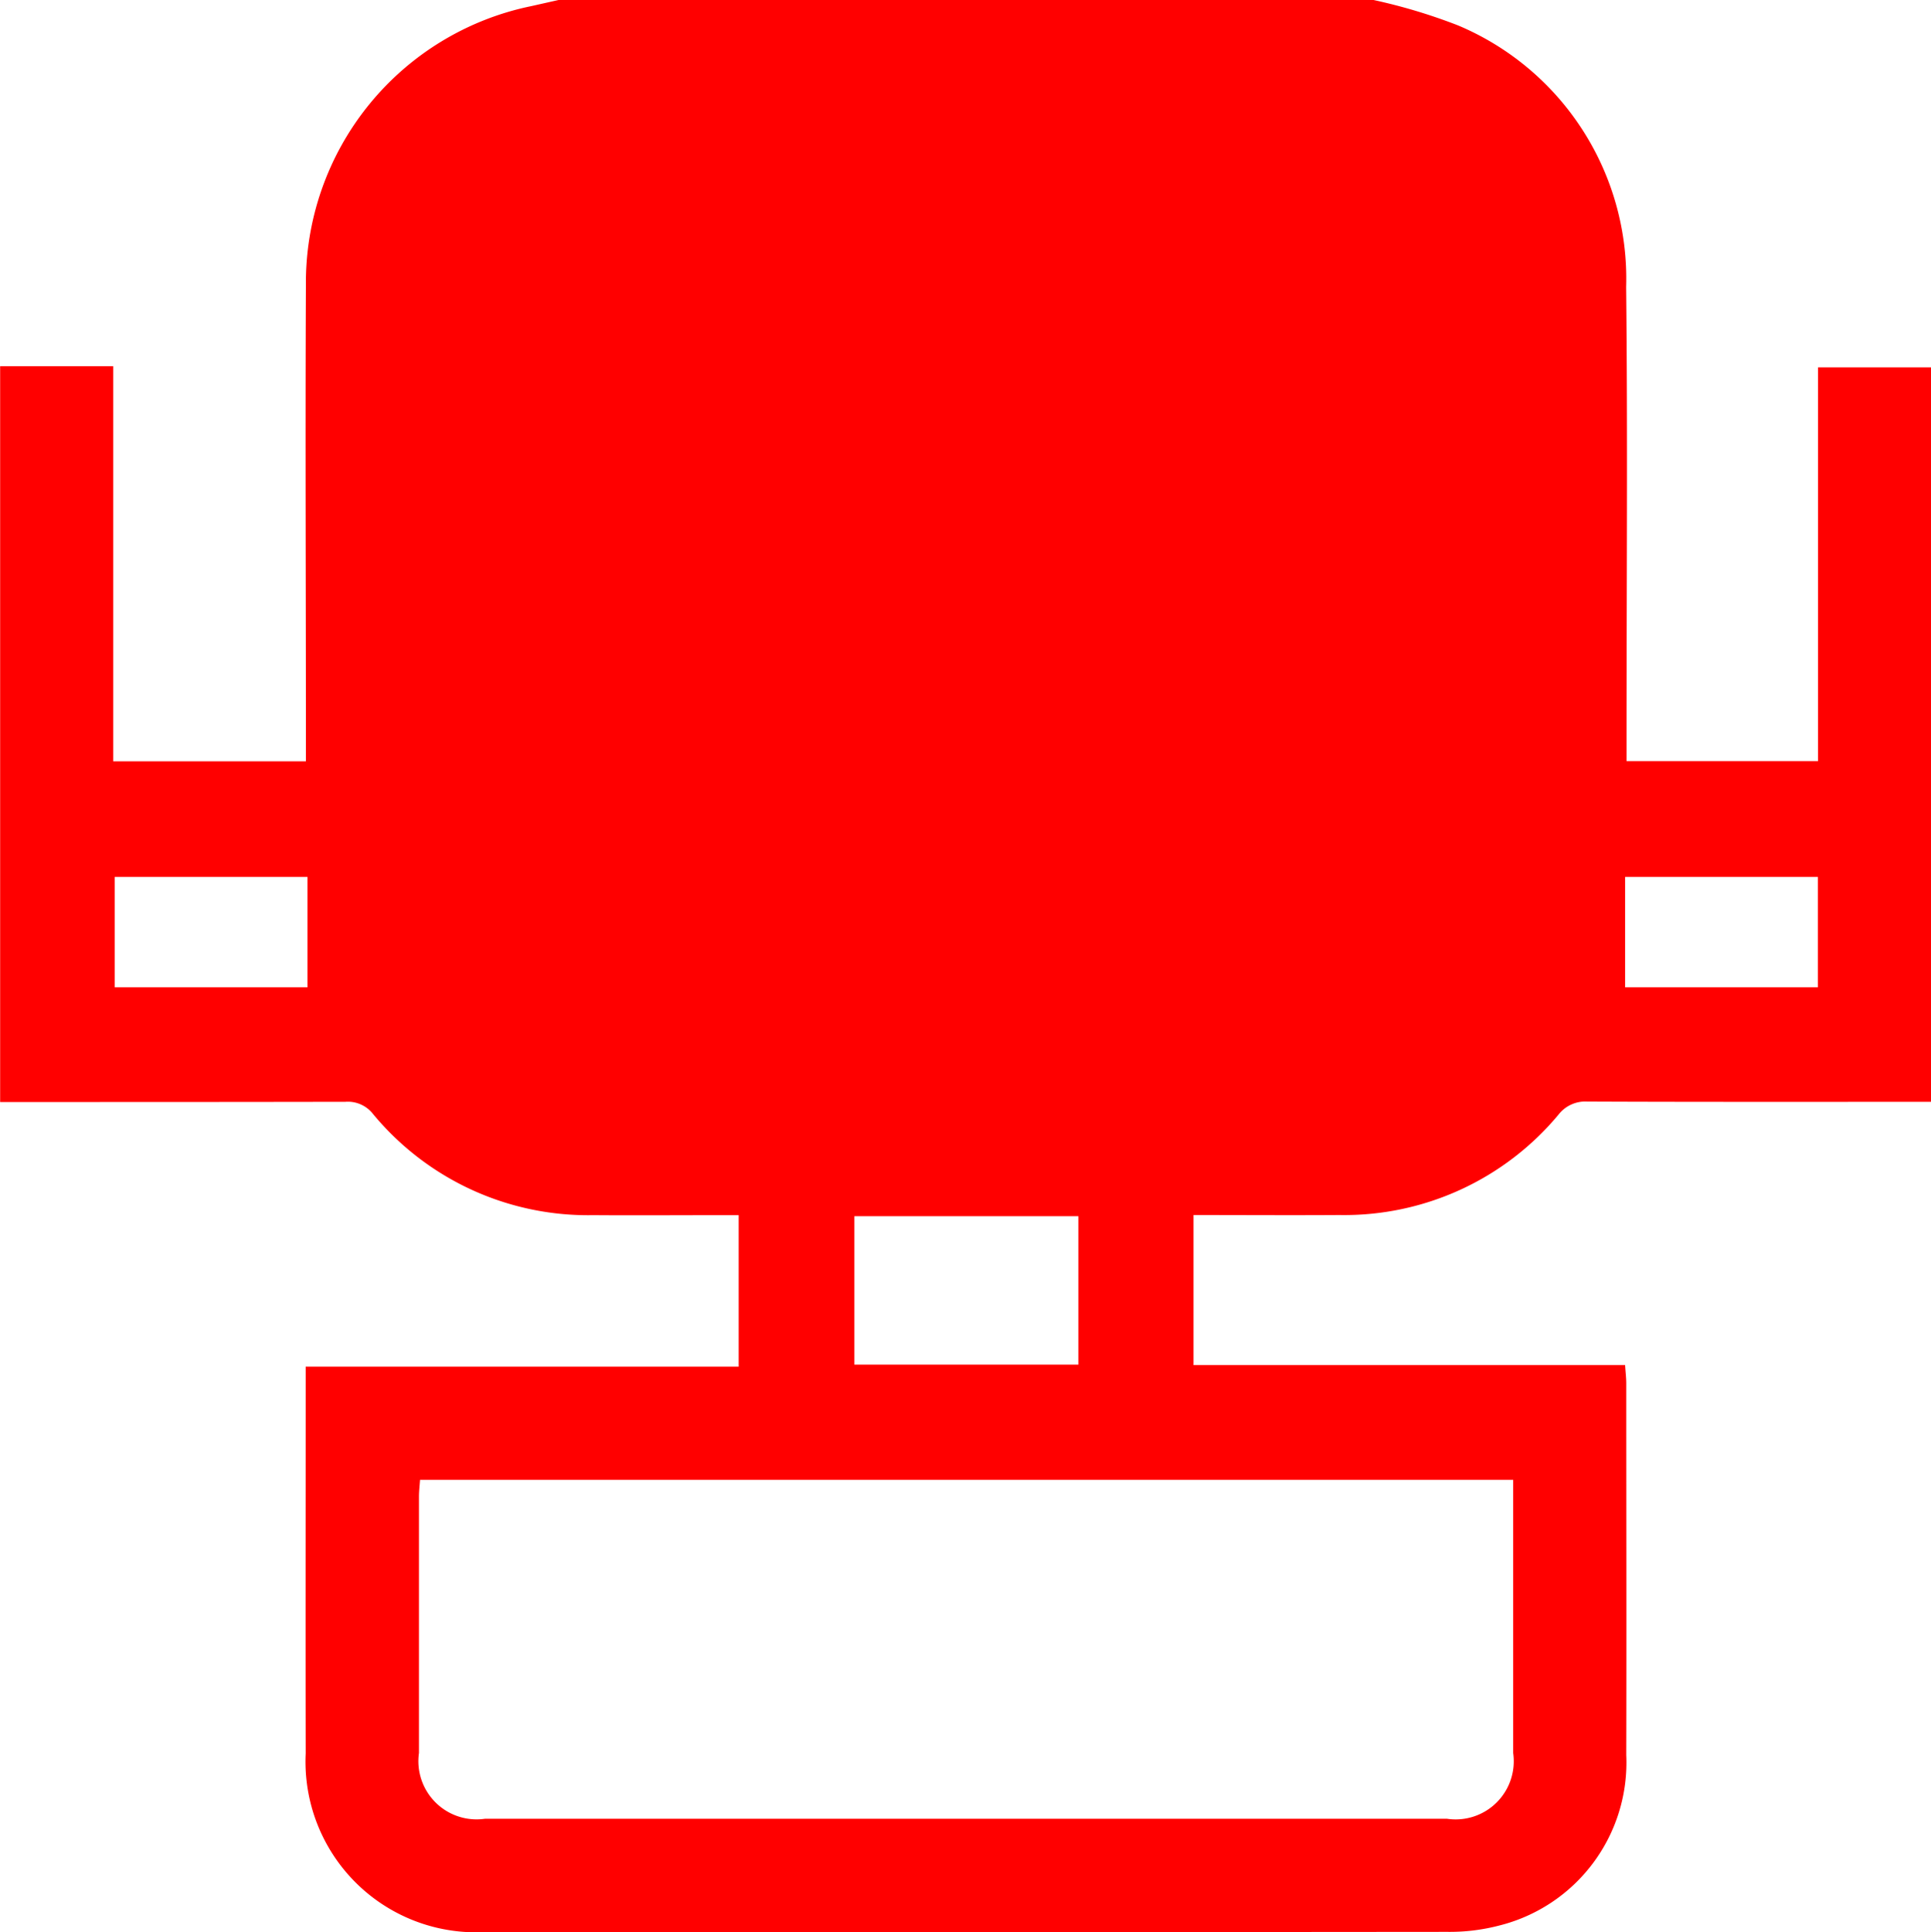
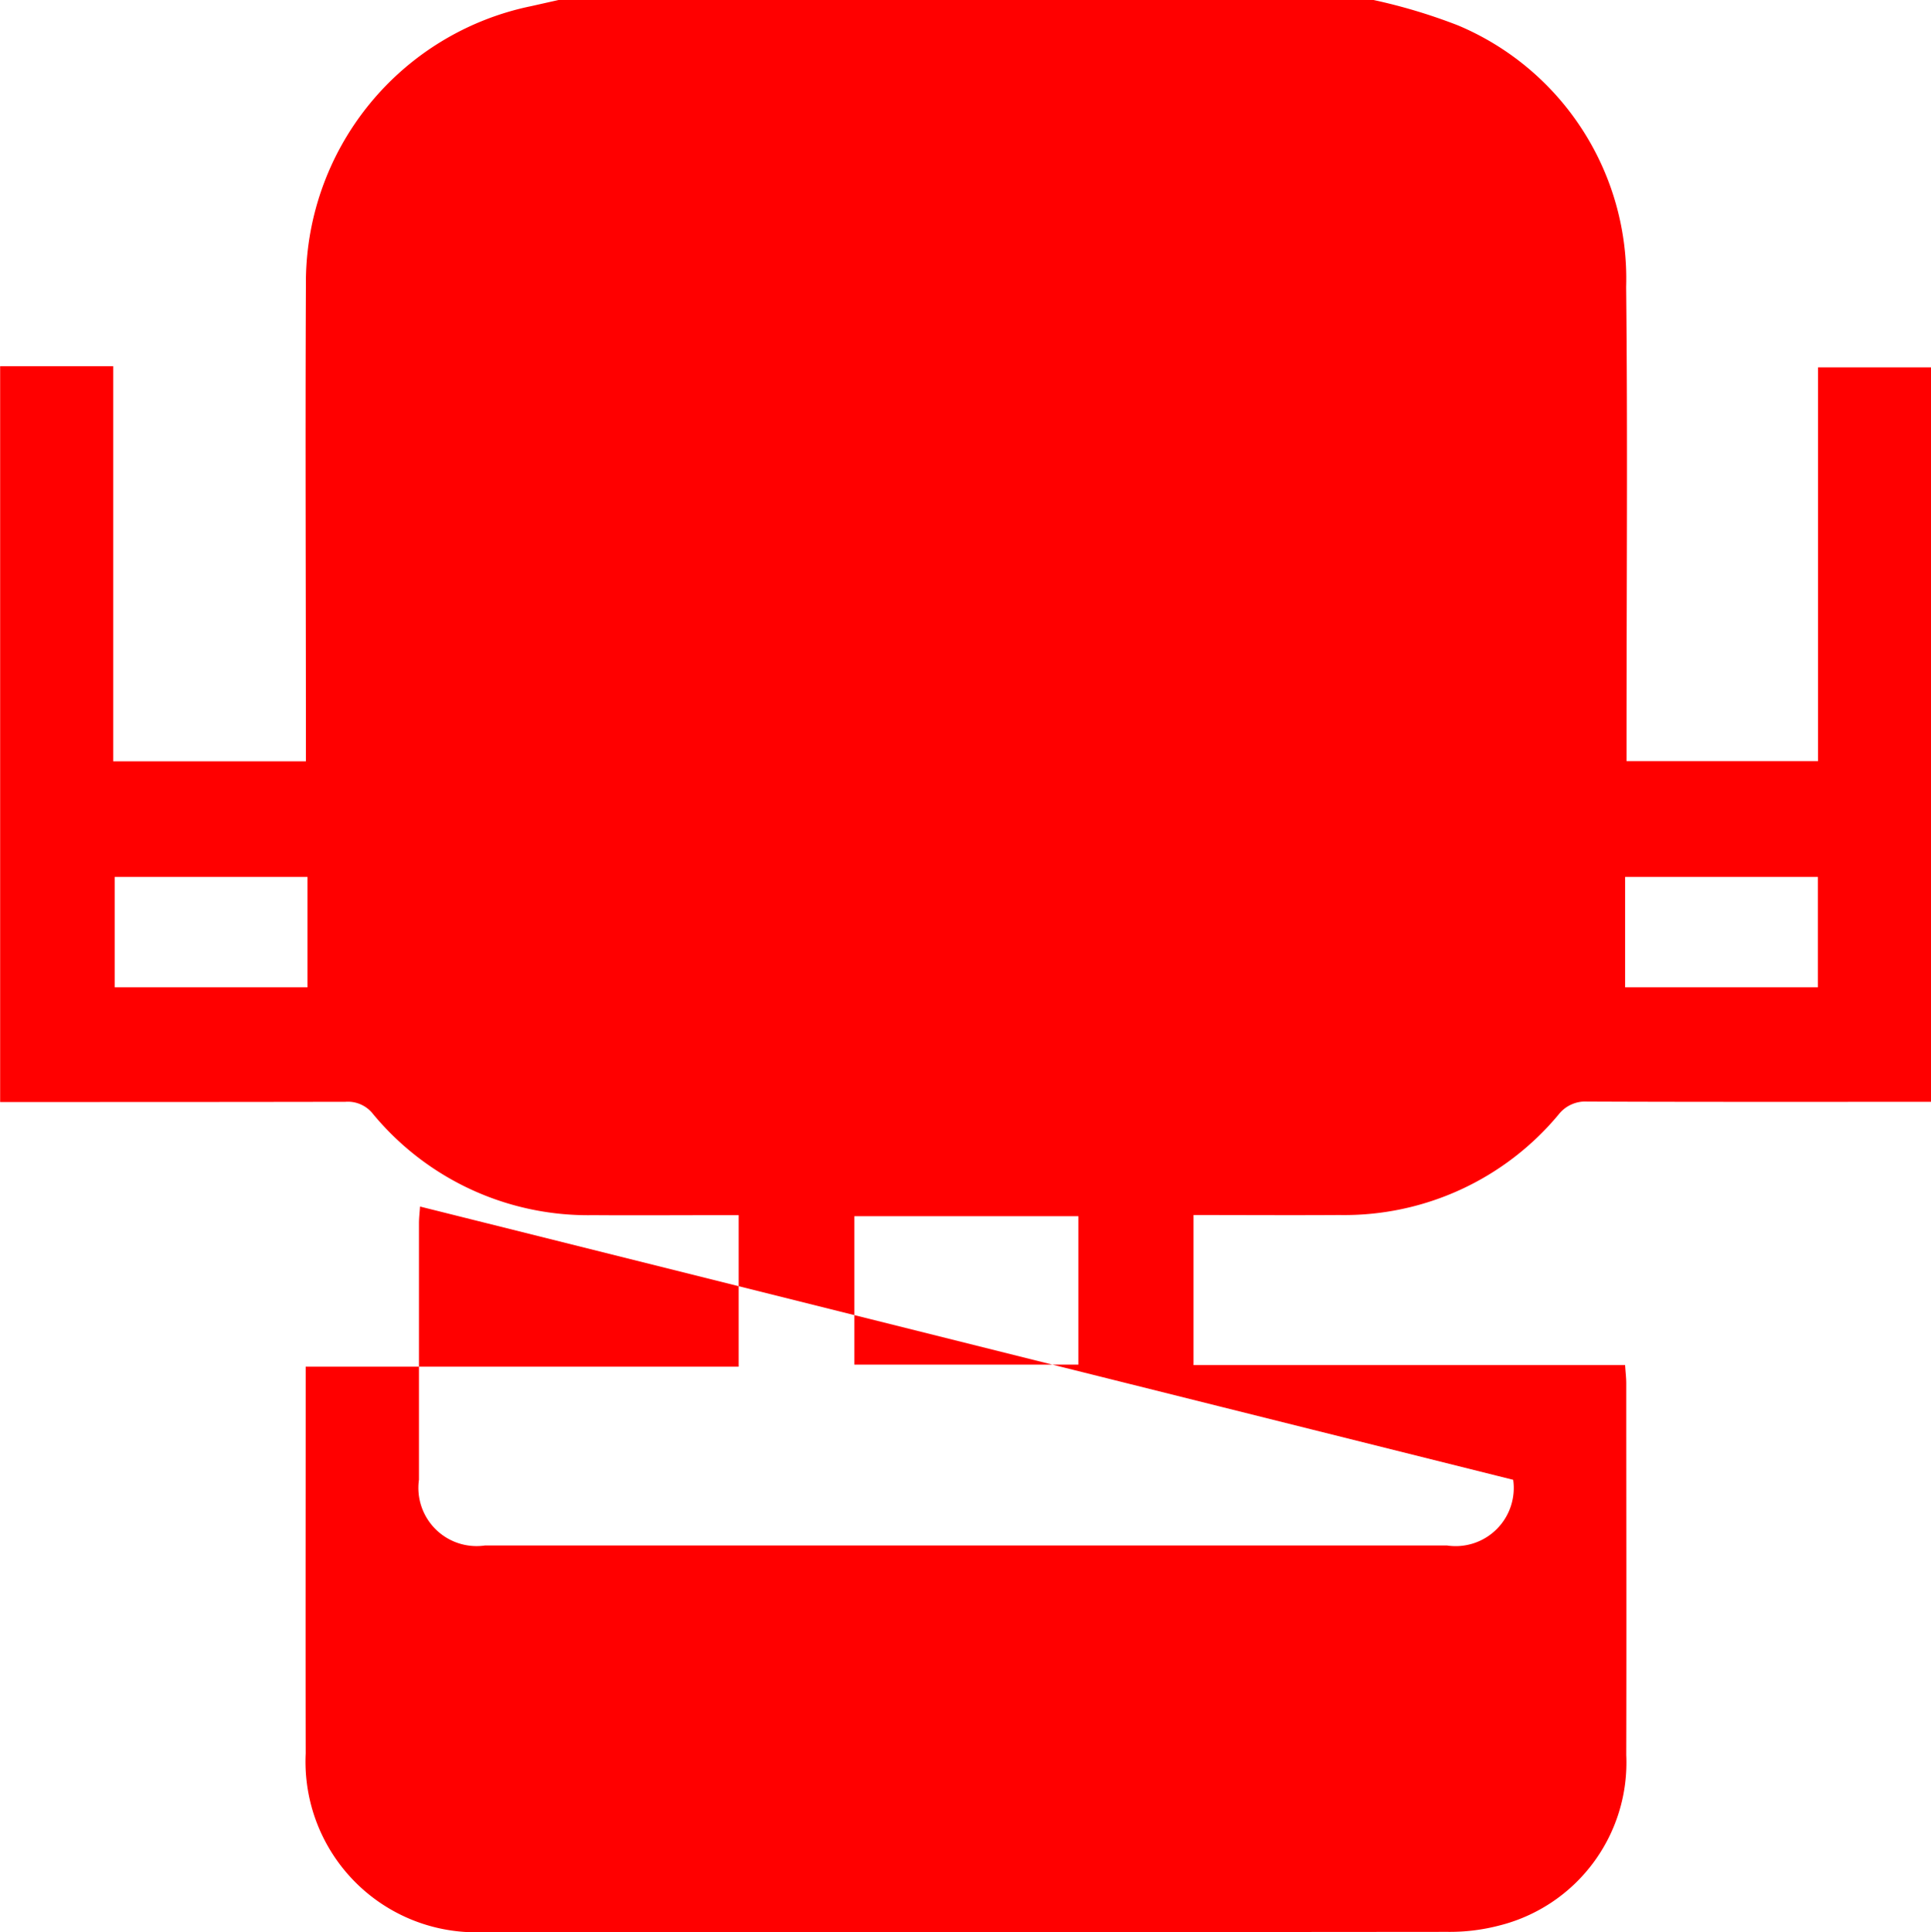
<svg xmlns="http://www.w3.org/2000/svg" width="54.65" height="54.672" viewBox="0 0 54.65 54.672">
-   <path d="M567.767,163.737H544.7l-.774.174a7.986,7.986,0,0,0-6.376,7.889c-.02,4.288,0,8.576,0,12.864v.616h-5.453V174.1h-3.2v20.822c3.257,0,6.514,0,9.771-.006a.9.9,0,0,1,.776.338,7.9,7.9,0,0,0,6.232,2.87c1.21.009,2.421,0,3.631,0h.491v4.288H537.544v.48c0,3.488-.006,6.976,0,10.464a4.828,4.828,0,0,0,5.077,5.055q13.615.007,27.231-.006a5.531,5.531,0,0,0,1.475-.18,4.753,4.753,0,0,0,3.592-4.826c.009-3.506,0-7.011,0-10.517,0-.153-.019-.306-.033-.515H562.672V198.12c1.4,0,2.765.009,4.131,0A7.891,7.891,0,0,0,573,195.281a.959.959,0,0,1,.815-.372c3.061.013,6.123.008,9.184.008h.547V174.132h-3.2v11.144h-5.419v-.661c0-4.253.034-8.506-.011-12.759a7.774,7.774,0,0,0-4.758-7.4A15.845,15.845,0,0,0,567.767,163.737Zm3.952,41.876c0,2.615,0,5.174,0,7.733a1.646,1.646,0,0,1-1.878,1.858q-13.61,0-27.219,0a1.647,1.647,0,0,1-1.872-1.863q0-3.629,0-7.257c0-.153.019-.306.03-.471Zm-12.305-3.26h-6.341v-4.2h6.341Zm-21.82-10.677h-5.455v-3.123h5.455Zm37.293-3.123h5.455v3.122h-5.455Z" transform="translate(-528.893 -163.737)" fill="red" />
+   <path d="M567.767,163.737H544.7l-.774.174a7.986,7.986,0,0,0-6.376,7.889c-.02,4.288,0,8.576,0,12.864v.616h-5.453V174.1h-3.2v20.822c3.257,0,6.514,0,9.771-.006a.9.9,0,0,1,.776.338,7.9,7.9,0,0,0,6.232,2.87c1.21.009,2.421,0,3.631,0h.491v4.288H537.544v.48c0,3.488-.006,6.976,0,10.464a4.828,4.828,0,0,0,5.077,5.055q13.615.007,27.231-.006a5.531,5.531,0,0,0,1.475-.18,4.753,4.753,0,0,0,3.592-4.826c.009-3.506,0-7.011,0-10.517,0-.153-.019-.306-.033-.515H562.672V198.12c1.4,0,2.765.009,4.131,0A7.891,7.891,0,0,0,573,195.281a.959.959,0,0,1,.815-.372c3.061.013,6.123.008,9.184.008h.547V174.132h-3.2v11.144h-5.419v-.661c0-4.253.034-8.506-.011-12.759a7.774,7.774,0,0,0-4.758-7.4A15.845,15.845,0,0,0,567.767,163.737Zm3.952,41.876a1.646,1.646,0,0,1-1.878,1.858q-13.61,0-27.219,0a1.647,1.647,0,0,1-1.872-1.863q0-3.629,0-7.257c0-.153.019-.306.03-.471Zm-12.305-3.26h-6.341v-4.2h6.341Zm-21.82-10.677h-5.455v-3.123h5.455Zm37.293-3.123h5.455v3.122h-5.455Z" transform="translate(-528.893 -163.737)" fill="red" />
</svg>